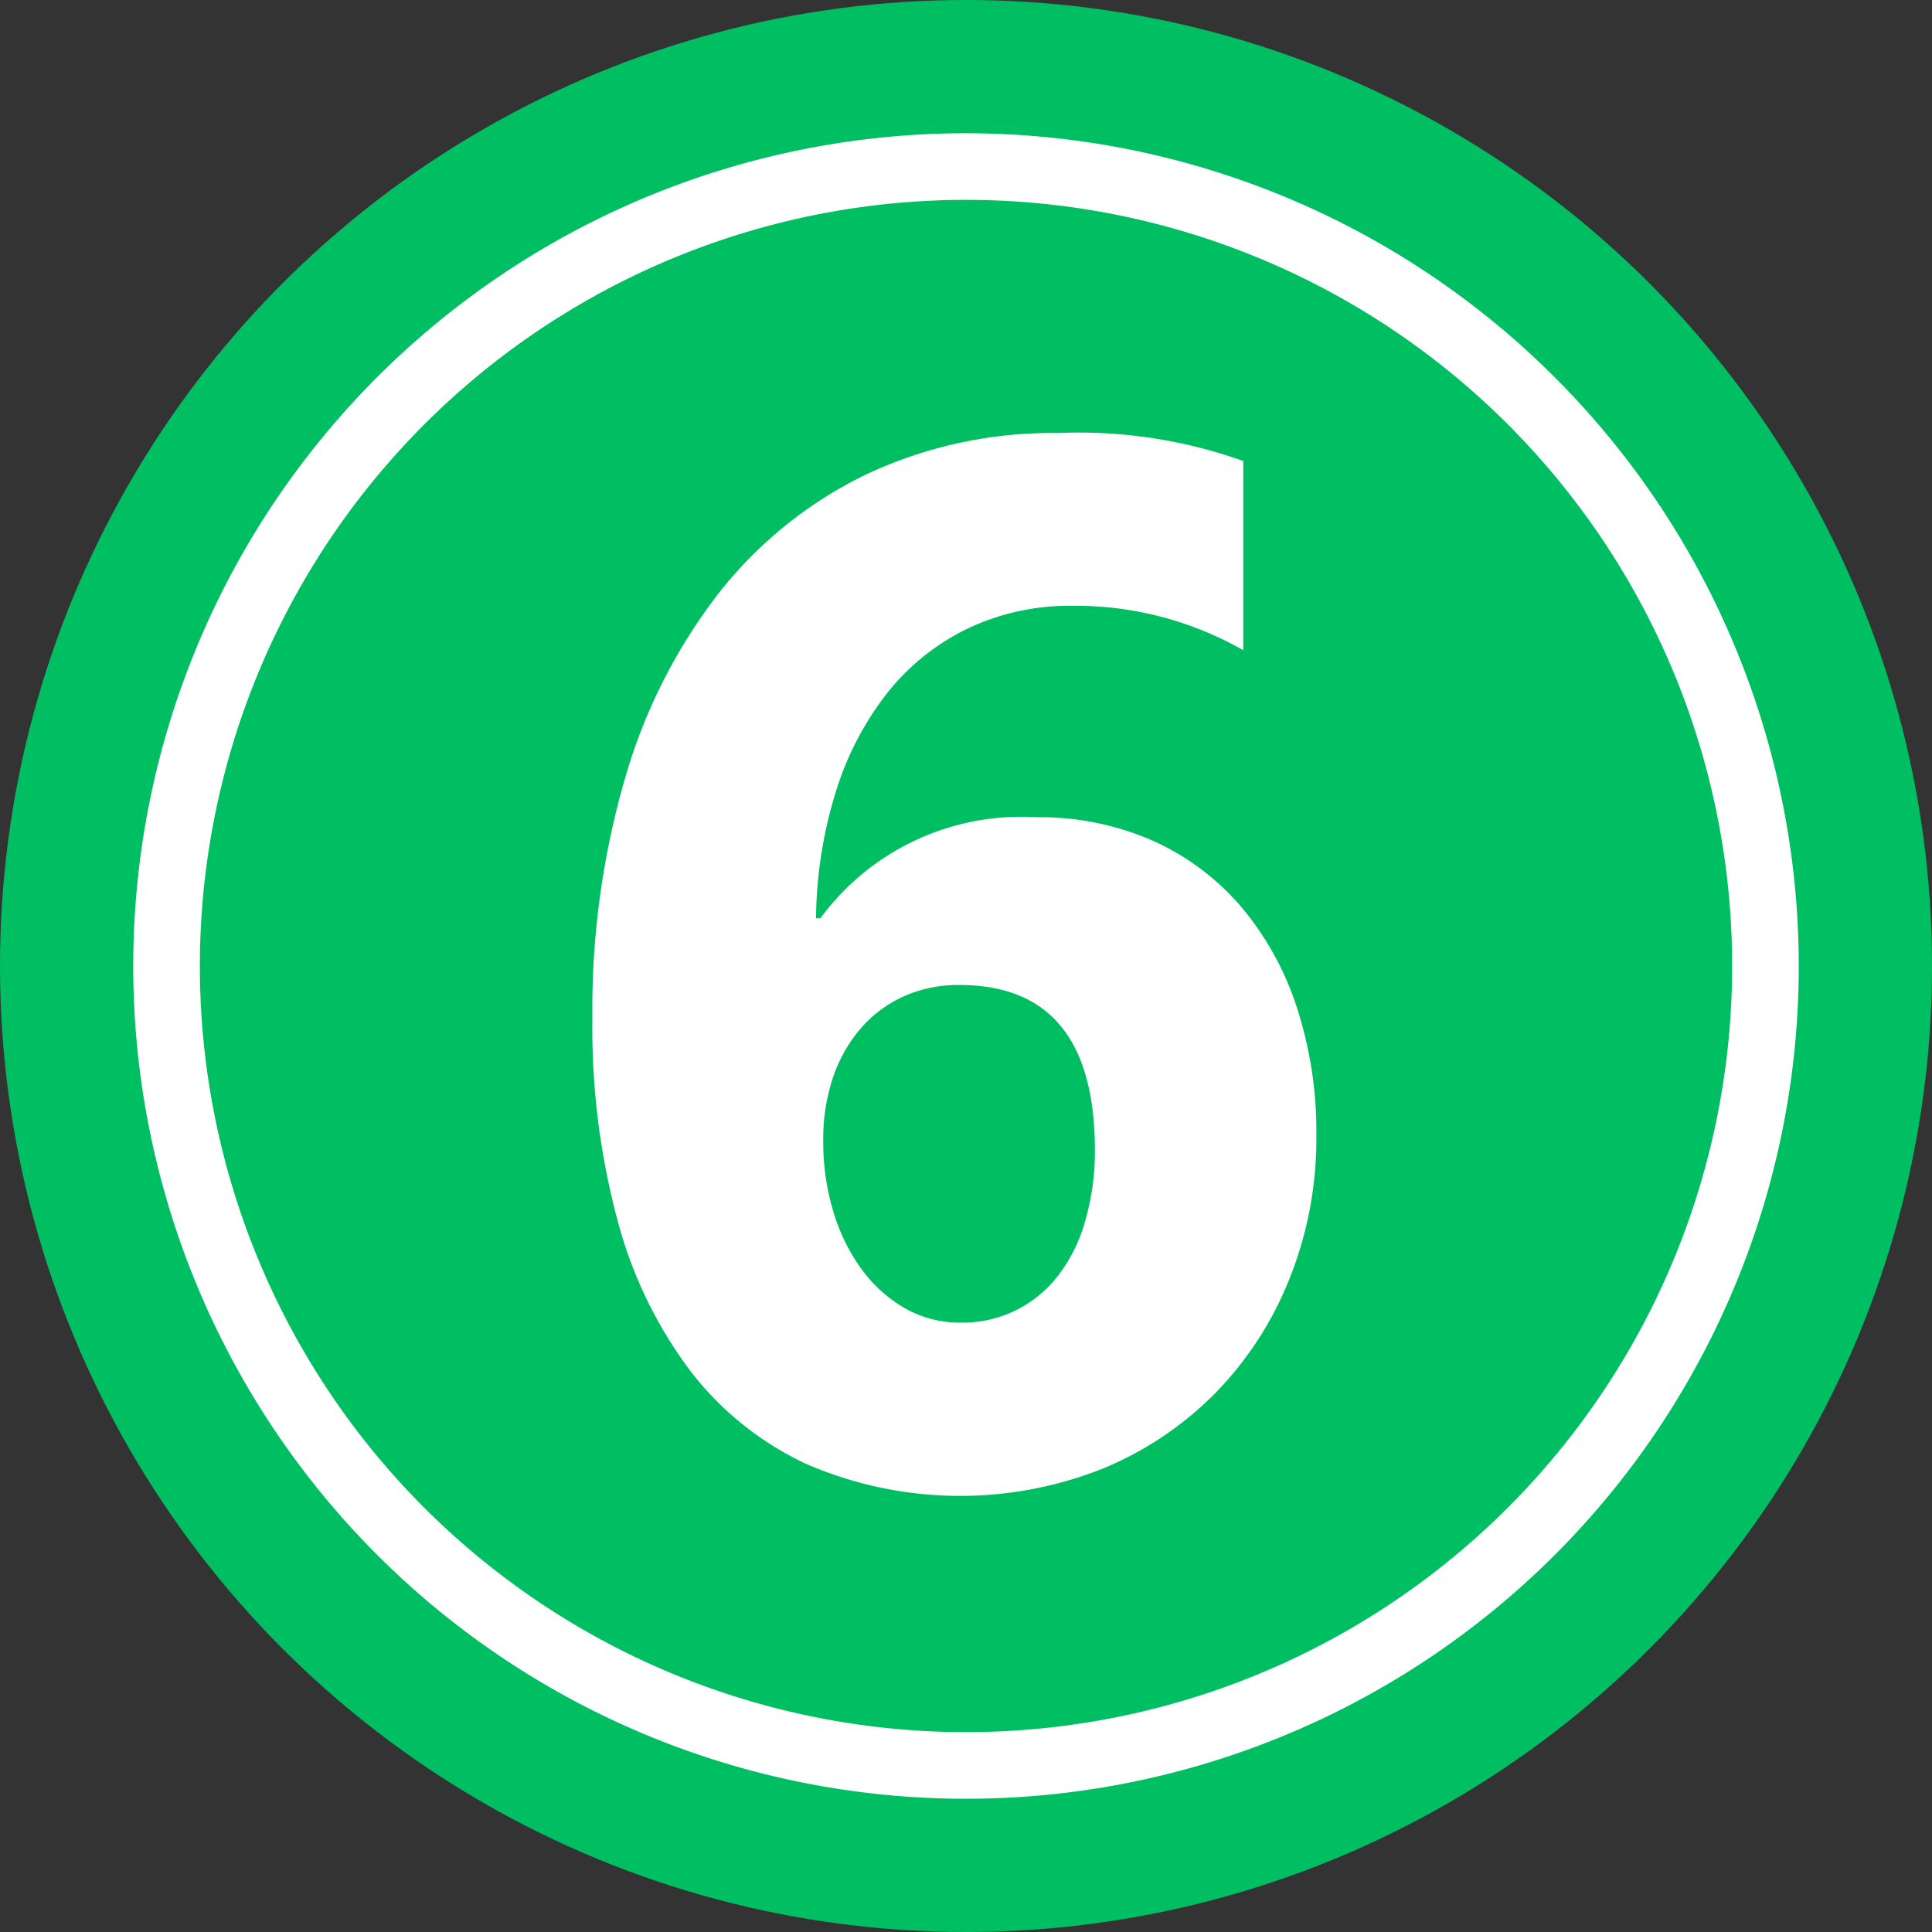
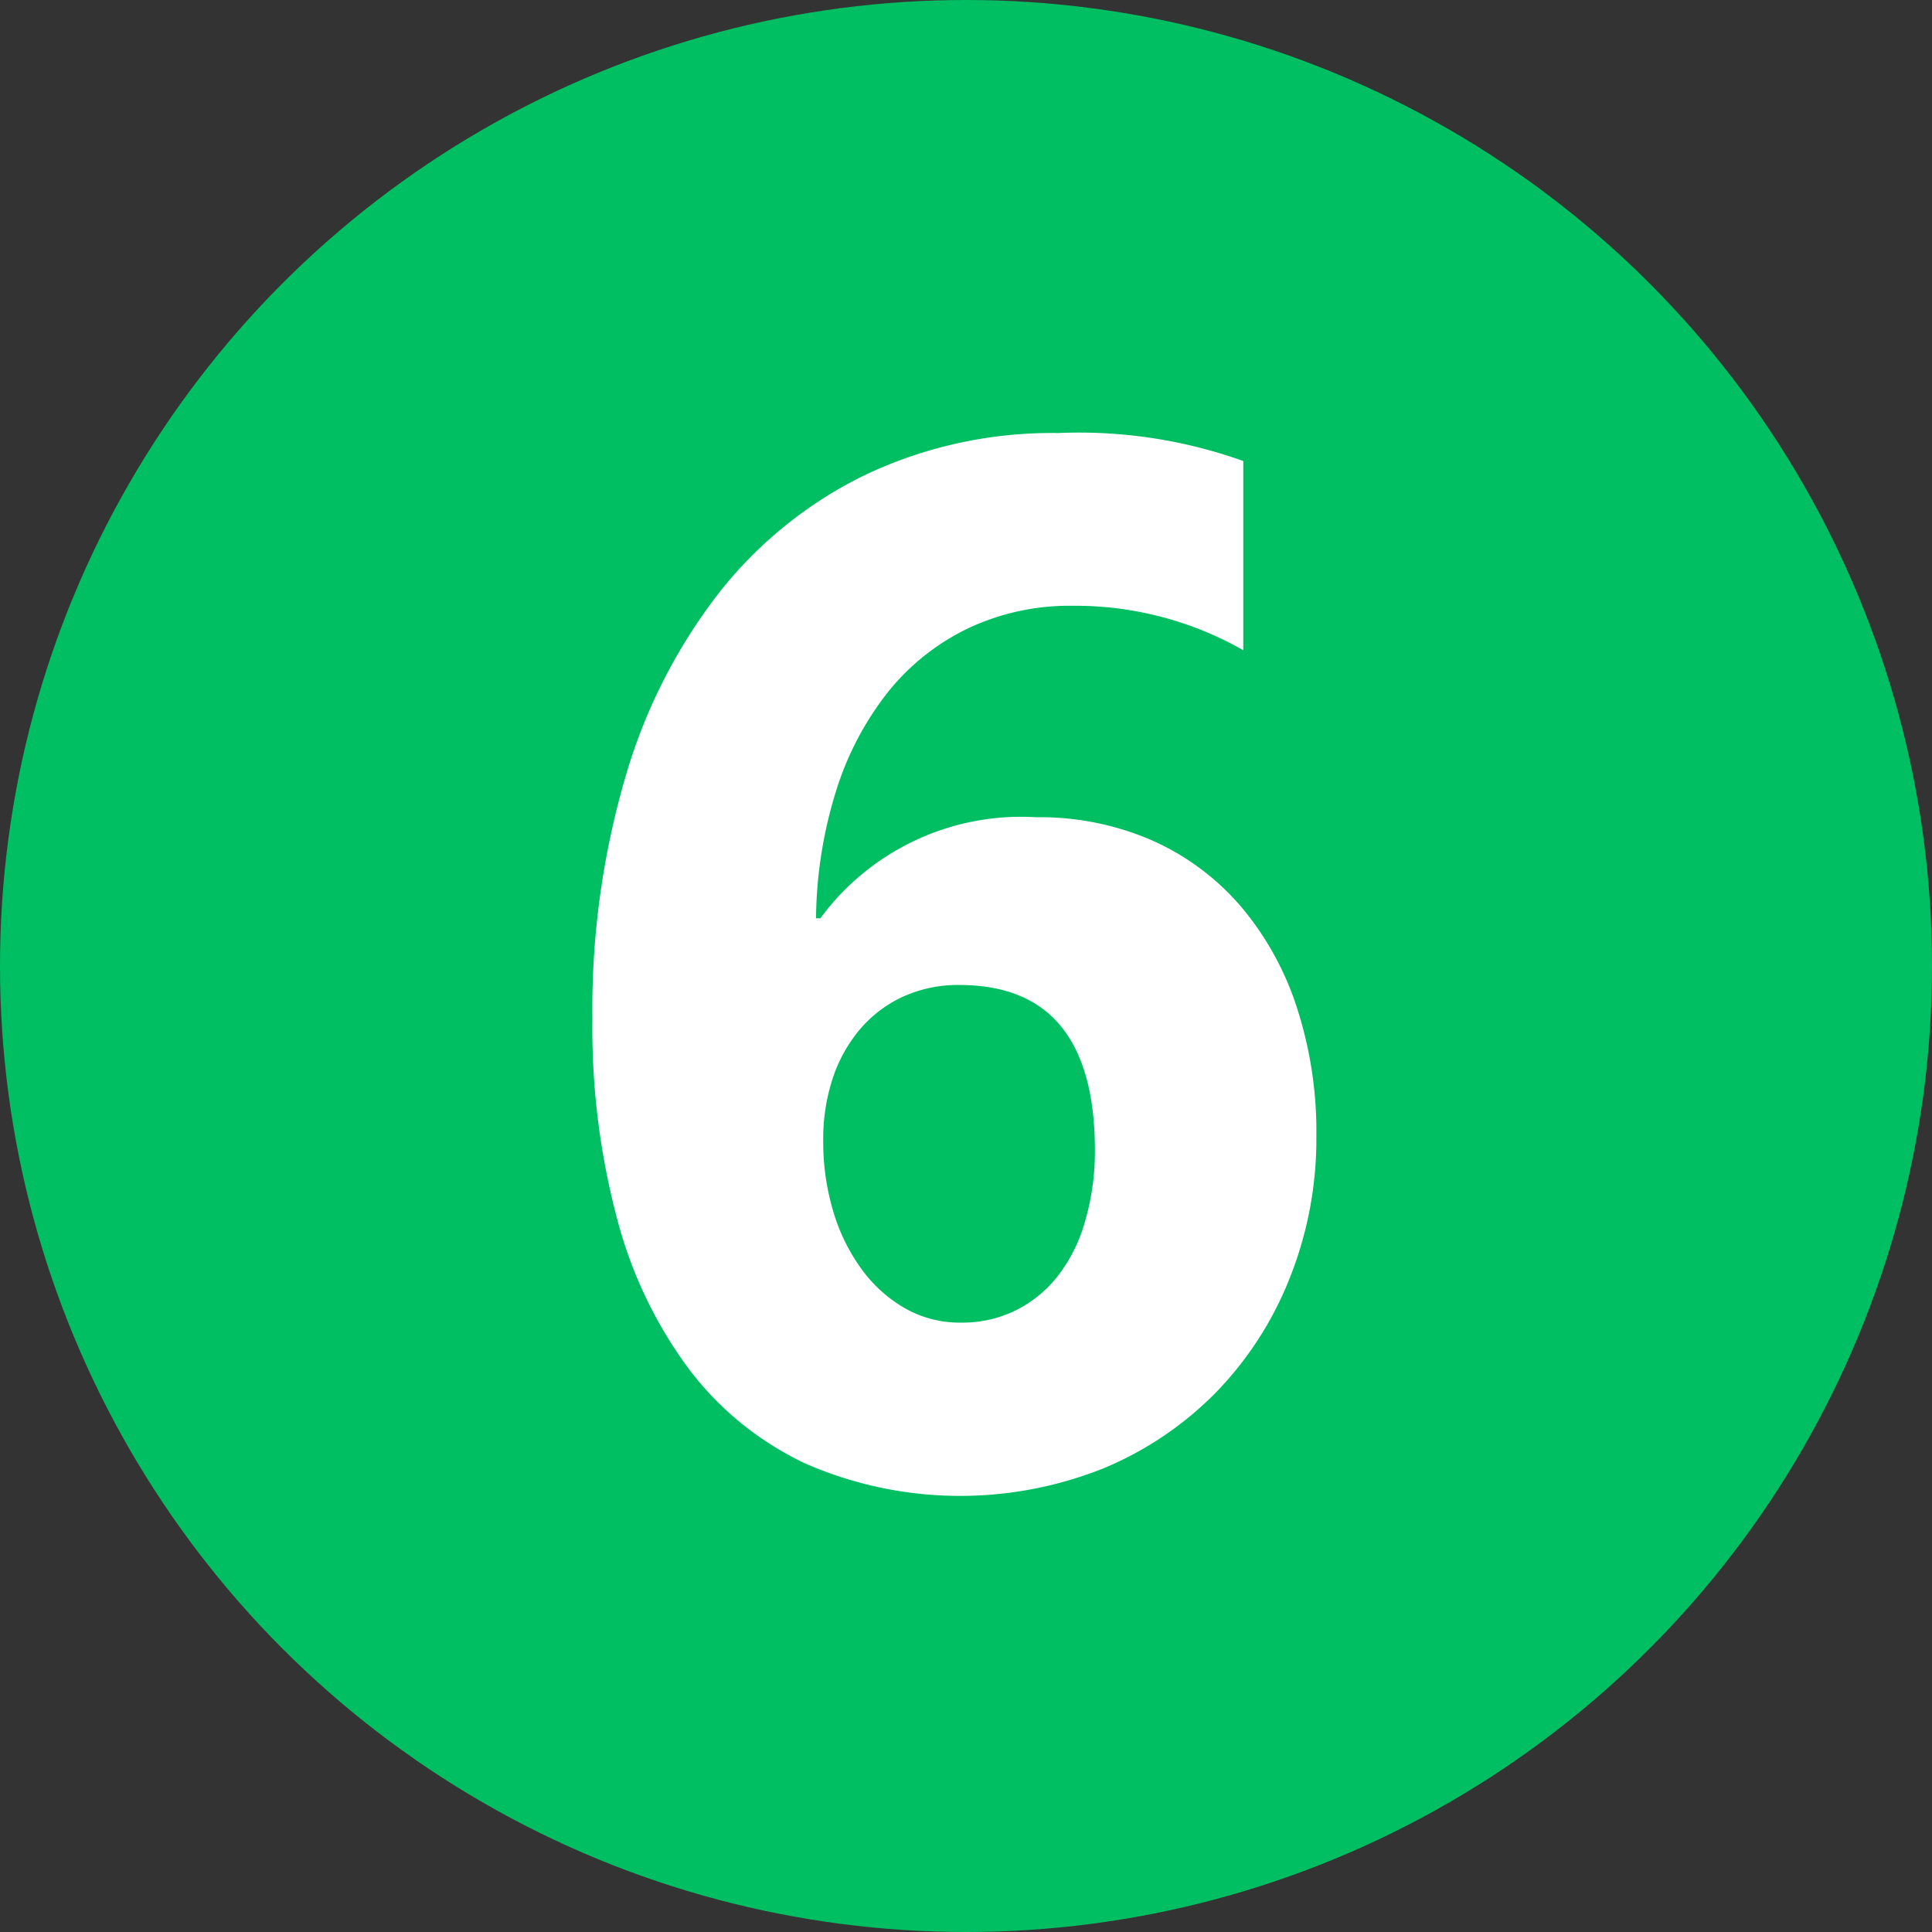
<svg xmlns="http://www.w3.org/2000/svg" fill="#000000" height="29" preserveAspectRatio="xMidYMid meet" version="1" viewBox="1.5 1.5 29.0 29.0" width="29" zoomAndPan="magnify">
  <rect x="1.5" y="1.5" width="29.0" height="29.0" fill="#333333" stroke="none" />
  <g data-name="Layer 96">
    <g id="change1_1">
      <circle cx="16" cy="16" fill="#00bf63" r="14.5" />
    </g>
    <g id="change2_1">
-       <path d="M16,4.5A11.5,11.5,0,1,1,4.5,16,11.505,11.505,0,0,1,16,4.5Zm0-1A12.5,12.5,0,1,0,28.5,16,12.506,12.506,0,0,0,16,3.5Z" fill="#ffffff" fill-rule="evenodd" />
-     </g>
+       </g>
    <g id="change2_2">
      <path d="M17.935,18.77q0-2.485-2.034-2.485a1.992,1.992,0,0,0-.839.172,1.878,1.878,0,0,0-.646.484,2.22,2.22,0,0,0-.414.737,2.9,2.9,0,0,0-.145.942,3.622,3.622,0,0,0,.151,1.065,2.822,2.822,0,0,0,.425.866,2.09,2.09,0,0,0,.65.586,1.66,1.66,0,0,0,.84.216,1.815,1.815,0,0,0,.834-.189,1.854,1.854,0,0,0,.634-.527,2.409,2.409,0,0,0,.4-.818A3.739,3.739,0,0,0,17.935,18.77Zm3.324-.215a5.64,5.64,0,0,1-.4,2.13A5.211,5.211,0,0,1,19.753,22.4a5.119,5.119,0,0,1-1.689,1.14,5.8,5.8,0,0,1-4.471-.07,4.7,4.7,0,0,1-1.737-1.4,6.554,6.554,0,0,1-1.087-2.254,11.141,11.141,0,0,1-.377-3.023,12.425,12.425,0,0,1,.49-3.61,8.268,8.268,0,0,1,1.4-2.771,6.289,6.289,0,0,1,2.2-1.781A6.552,6.552,0,0,1,17.386,8a7.321,7.321,0,0,1,2.776.42v2.84a5.09,5.09,0,0,0-2.561-.667,3.568,3.568,0,0,0-1.56.334,3.459,3.459,0,0,0-1.2.946,4.585,4.585,0,0,0-.785,1.48,6.6,6.6,0,0,0-.307,1.931h.065a3.742,3.742,0,0,1,3.238-1.517,4.232,4.232,0,0,1,1.733.344,3.776,3.776,0,0,1,1.323.974,4.474,4.474,0,0,1,.85,1.512A6.027,6.027,0,0,1,21.259,18.555Z" fill="#ffffff" />
    </g>
  </g>
</svg>